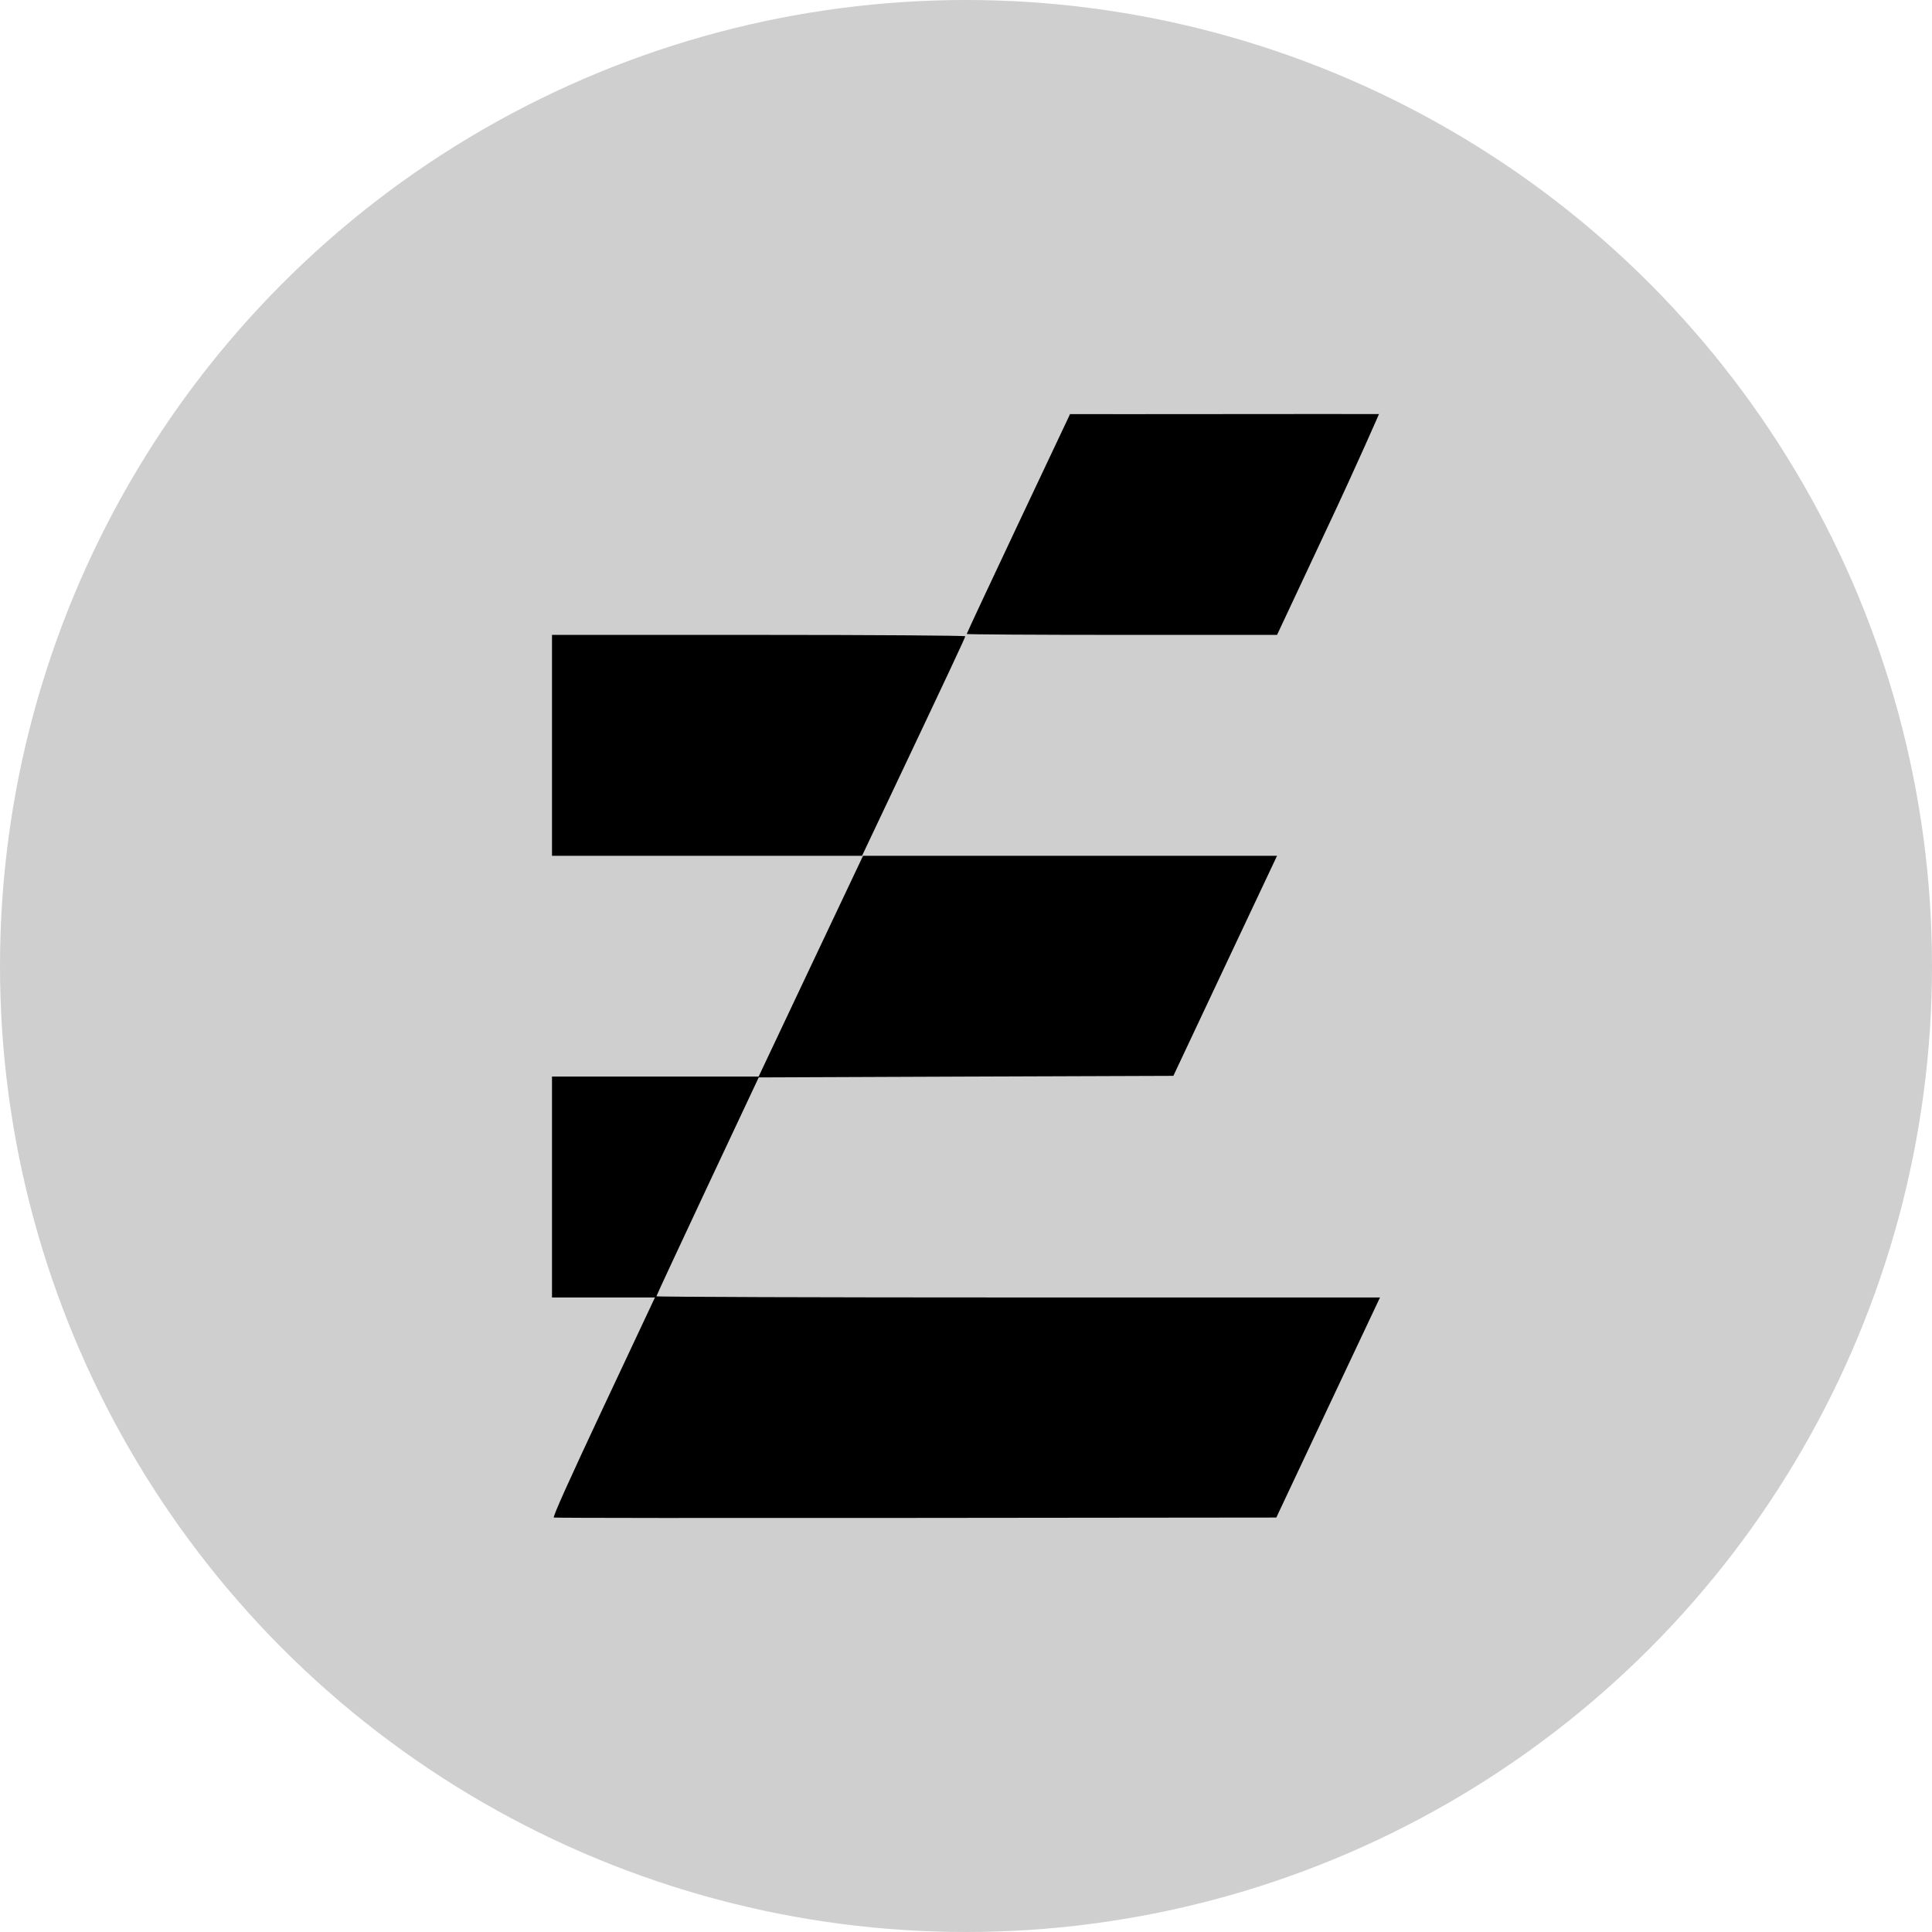
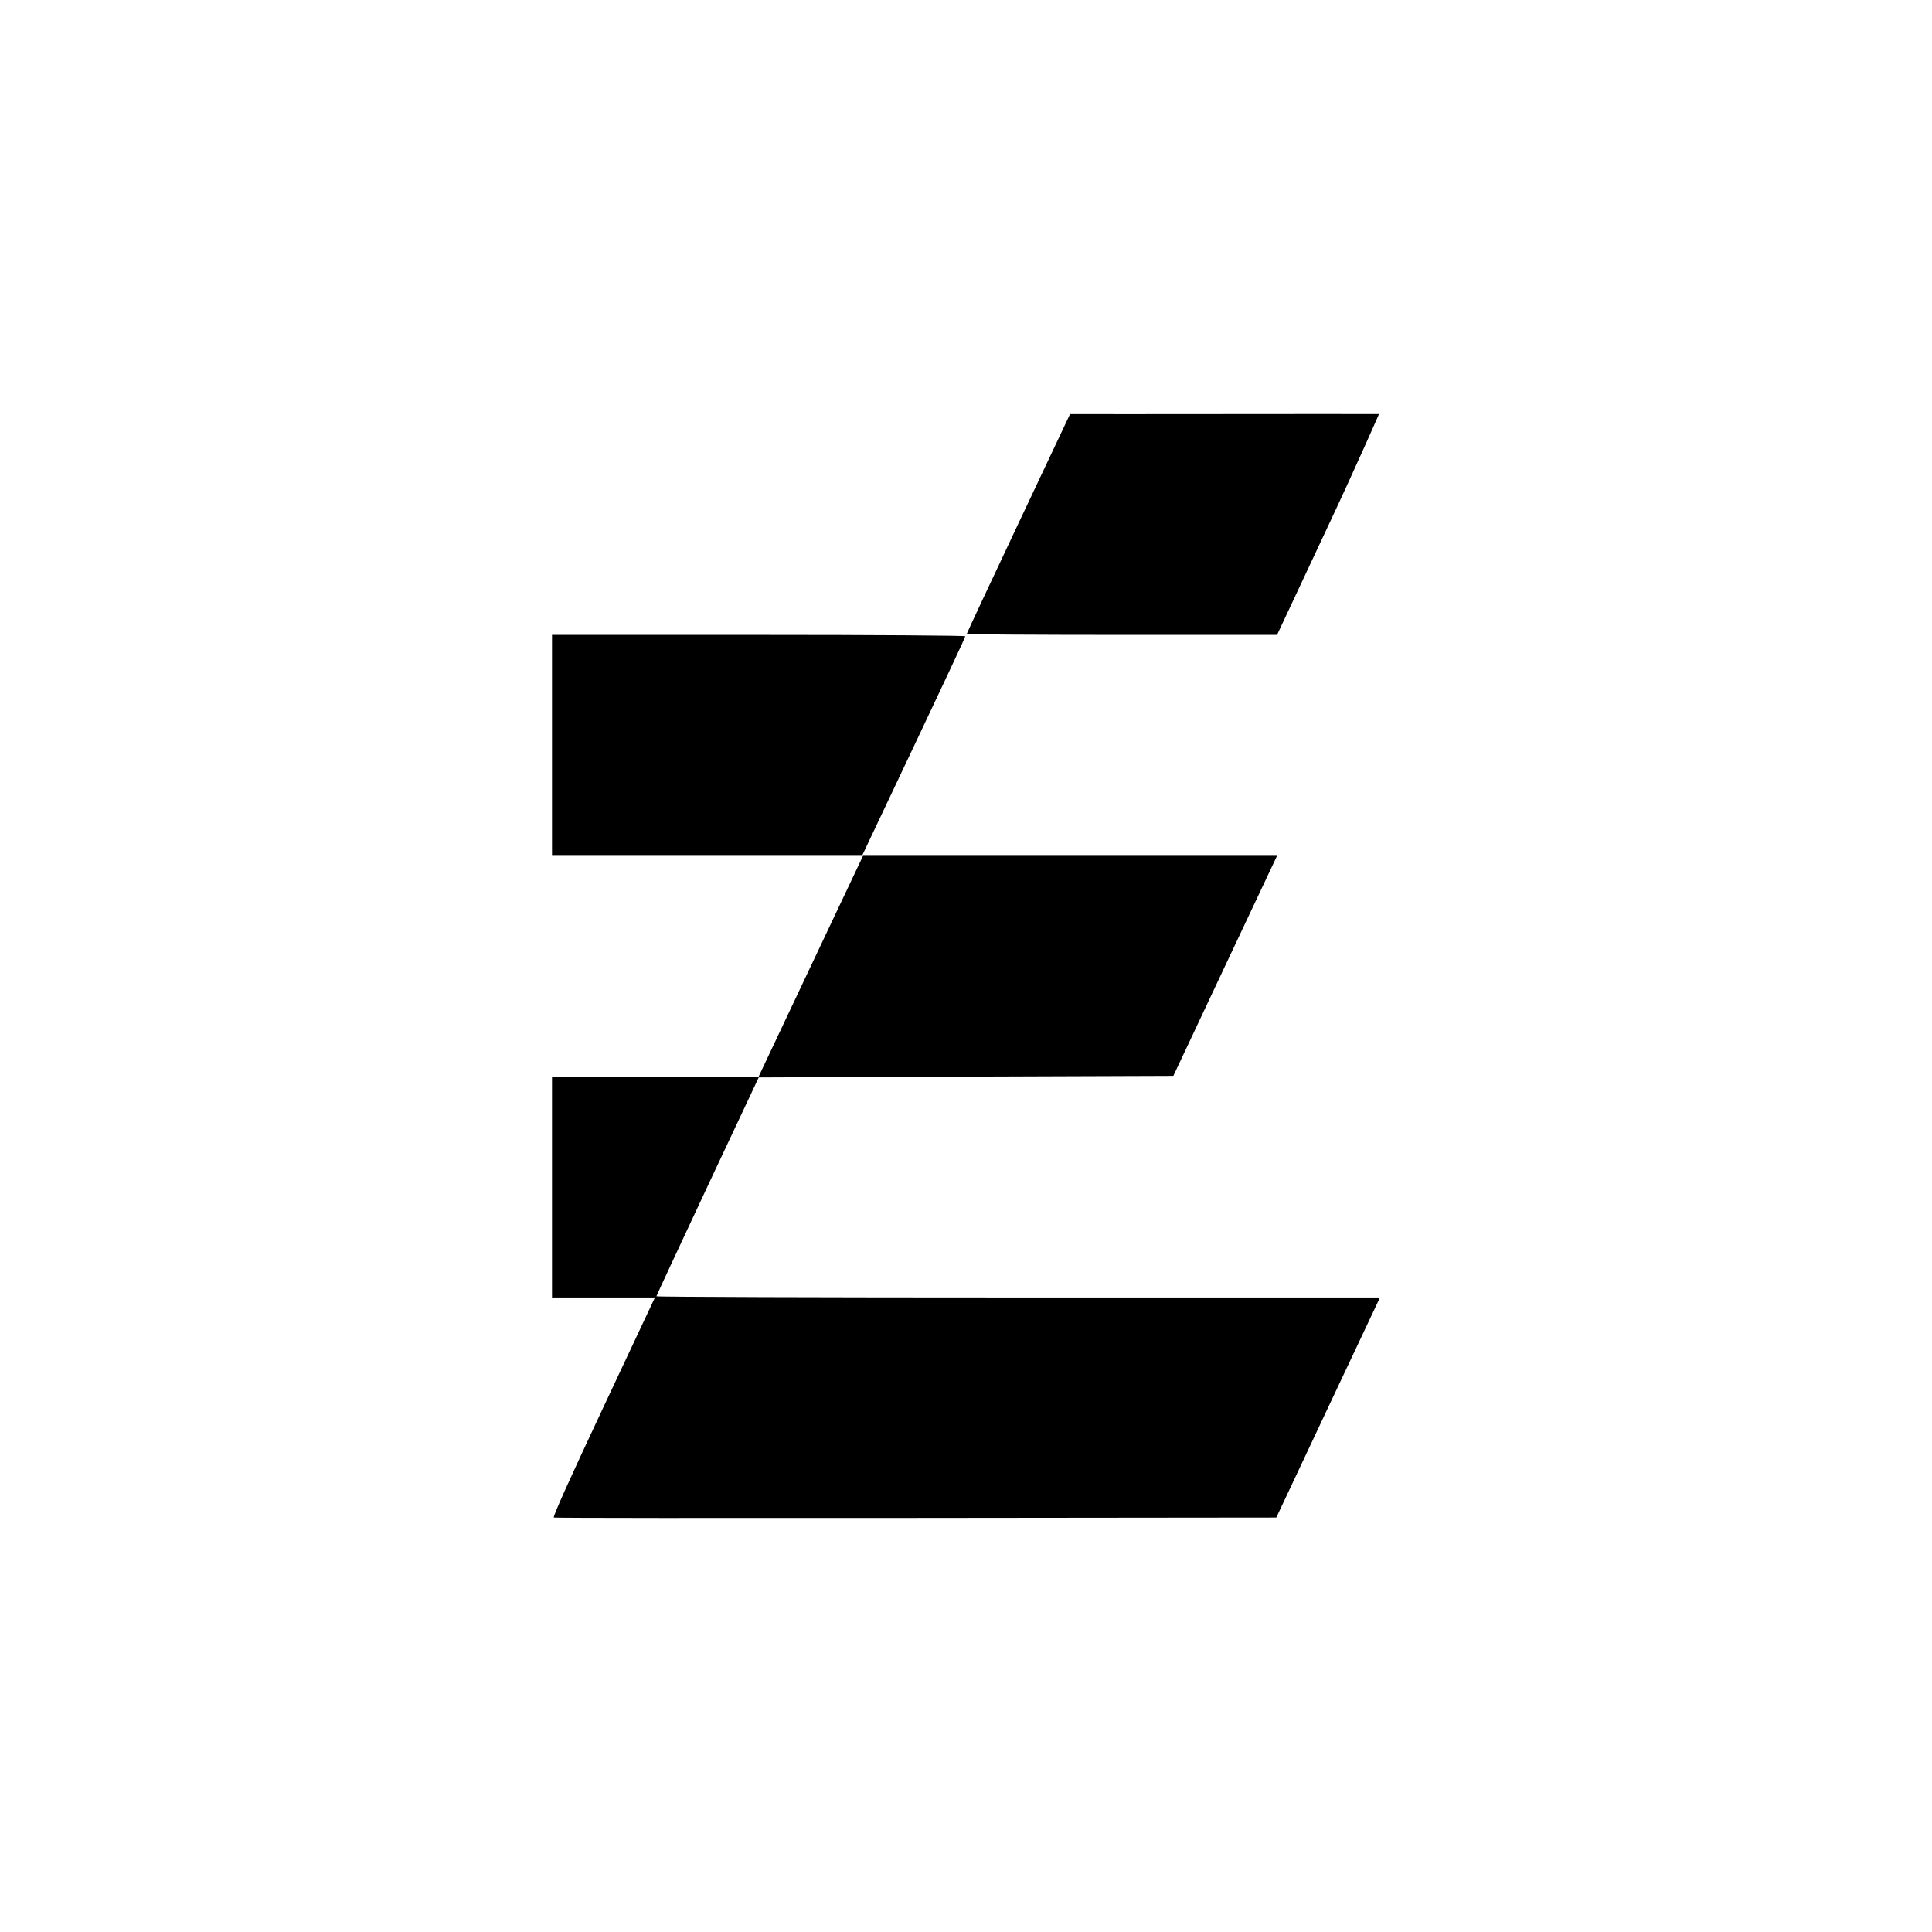
<svg xmlns="http://www.w3.org/2000/svg" width="21" height="21" viewBox="0 0 21 21" fill="none">
  <g id="Group 427320861">
-     <circle id="Ellipse 83" cx="10.5" cy="10.5" r="10.5" fill="#CFCFCF" />
    <path id="Logomark" fill-rule="evenodd" clip-rule="evenodd" d="M11.631 4.501C11.631 4.501 10.508 6.875 10.508 6.891C10.508 6.896 11.267 6.901 12.194 6.901H13.881L14.439 5.711C14.747 5.057 14.989 4.501 14.989 4.501C14.989 4.501 13.968 4.499 13.313 4.501C12.656 4.503 11.631 4.501 11.631 4.501ZM6 8.101V9.302H7.685H9.37L9.622 8.77C10.323 7.29 10.492 6.929 10.492 6.916C10.492 6.908 9.488 6.901 8.246 6.901H6V8.101ZM8.813 10.502L8.246 11.702L7.123 11.702L6 11.702V12.902V14.103H6.56H7.119L6.559 15.295C6.182 16.098 6.006 16.49 6.02 16.495C6.031 16.5 7.802 16.501 9.956 16.499L13.873 16.495L14.436 15.299L15 14.103H11.068C8.905 14.103 7.135 14.097 7.135 14.09C7.135 14.083 7.386 13.545 7.691 12.894L8.247 11.711L10.501 11.702L12.754 11.694L13.317 10.498L13.881 9.302L11.631 9.302L9.381 9.302L8.813 10.502Z" fill="black" />
  </g>
</svg>